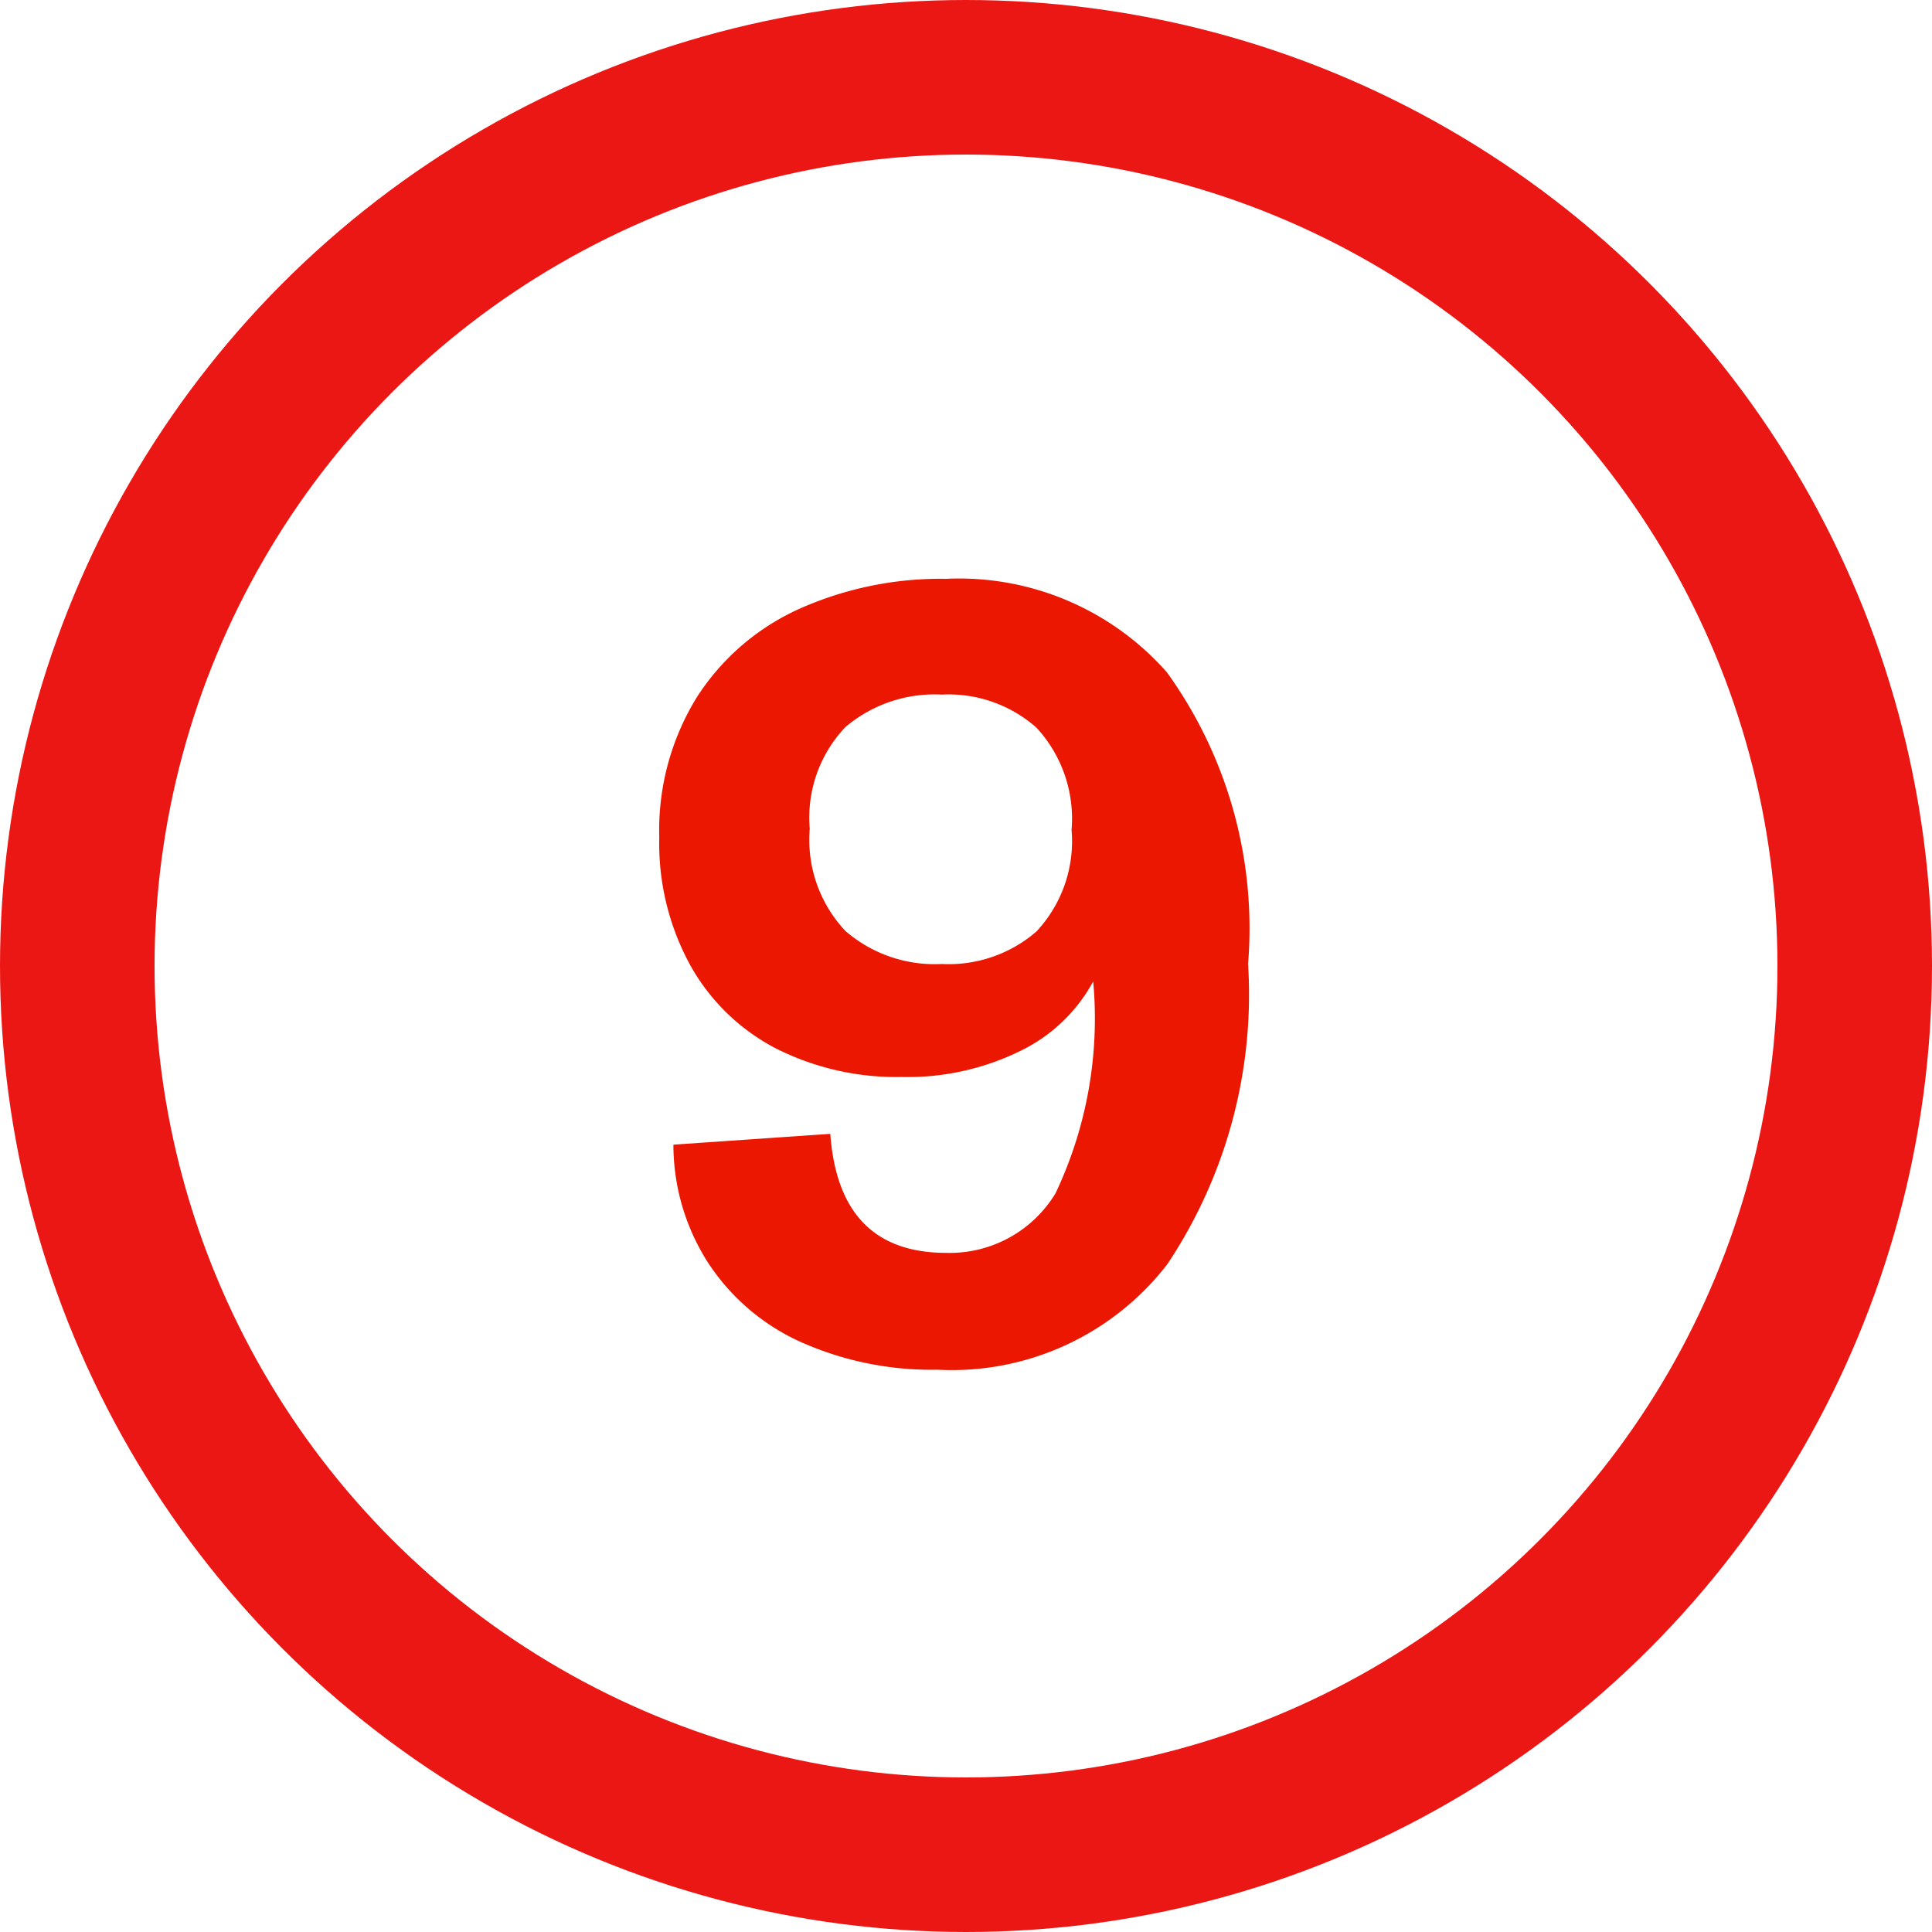
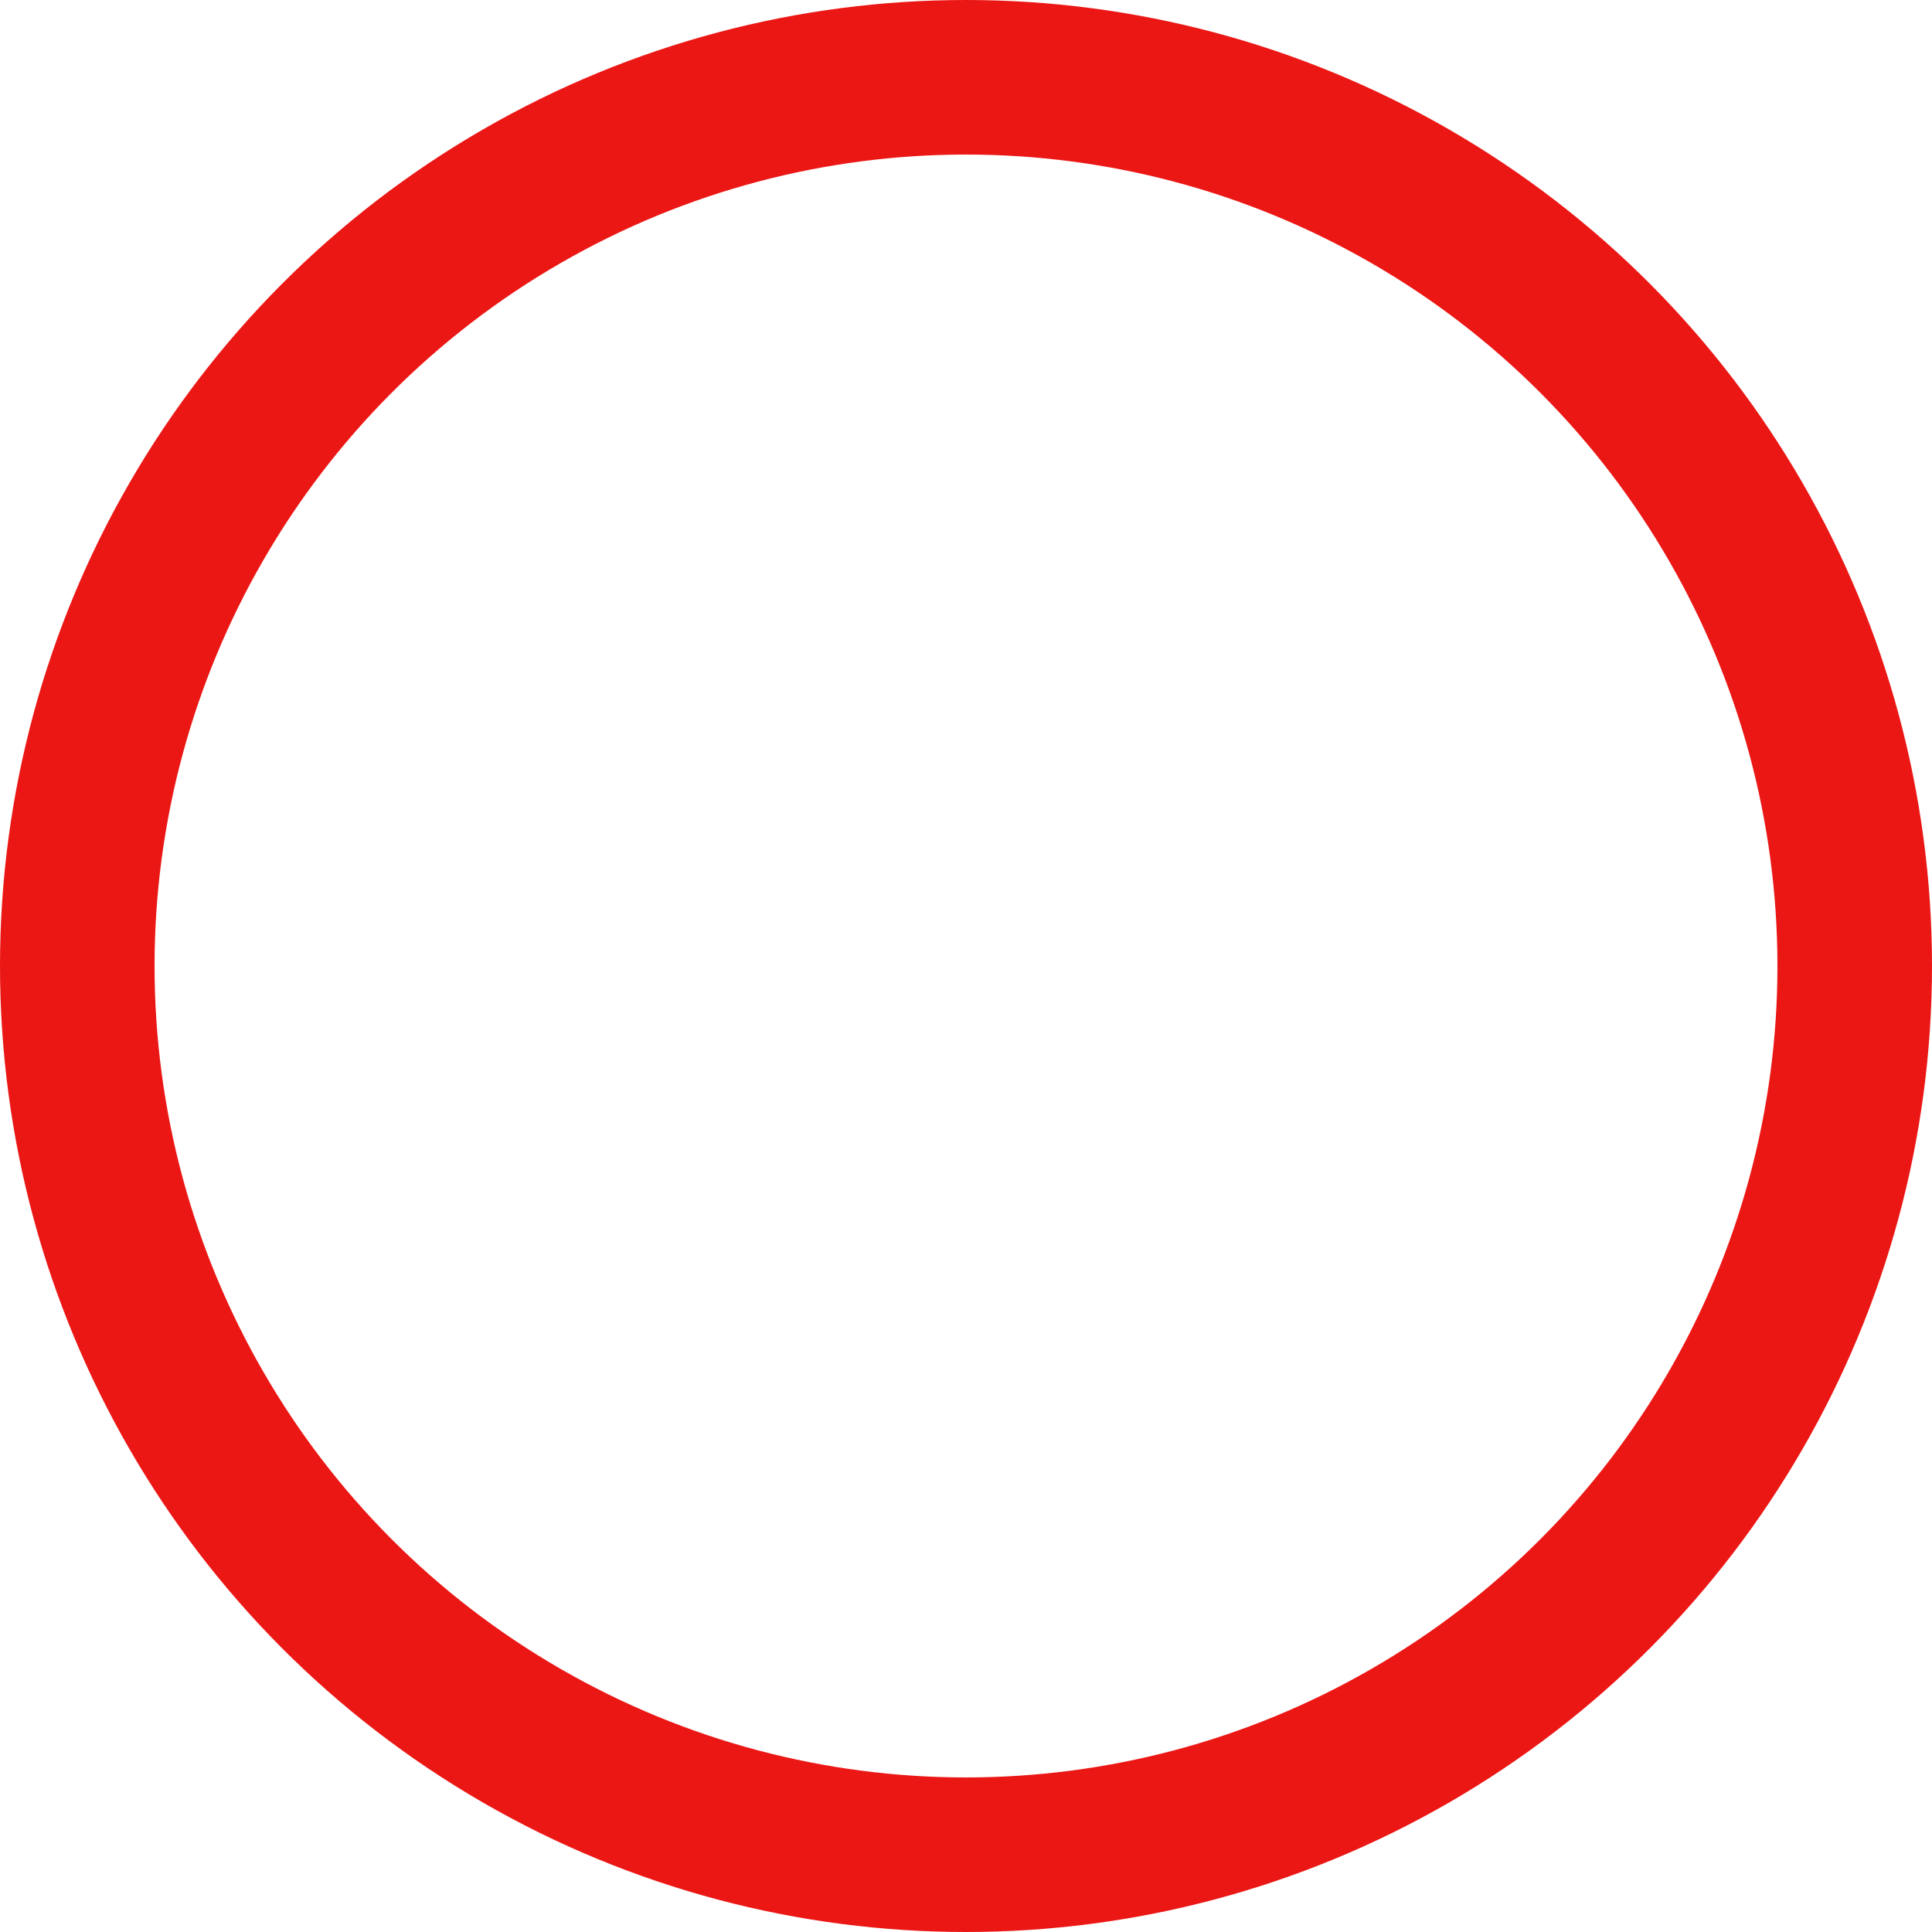
<svg xmlns="http://www.w3.org/2000/svg" width="25" height="25" viewBox="0 0 25 25">
  <g id="Group_689" data-name="Group 689" transform="translate(-497 -1796)">
-     <path id="Path_516" data-name="Path 516" d="M4.242-10.01A3.585,3.585,0,0,1,7.1-8.8a5.665,5.665,0,0,1,1.05,3.773A6.29,6.29,0,0,1,7.105-1.141,3.522,3.522,0,0,1,4.13.224,4.15,4.15,0,0,1,2.366-.133a2.813,2.813,0,0,1-1.2-1.022A2.828,2.828,0,0,1,.714-2.688l2.03-.14q.112,1.54,1.5,1.54a1.6,1.6,0,0,0,1.414-.77A5.274,5.274,0,0,0,6.146-4.8a2.125,2.125,0,0,1-.945.9,3.3,3.3,0,0,1-1.533.336,3.459,3.459,0,0,1-1.631-.371A2.686,2.686,0,0,1,.931-5.012a3.28,3.28,0,0,1-.4-1.652,3.274,3.274,0,0,1,.49-1.82,3.077,3.077,0,0,1,1.33-1.141A4.485,4.485,0,0,1,4.242-10.01ZM4.186-5.026a1.735,1.735,0,0,0,1.225-.42,1.711,1.711,0,0,0,.455-1.316,1.735,1.735,0,0,0-.455-1.323,1.718,1.718,0,0,0-1.225-.427,1.782,1.782,0,0,0-1.246.42,1.7,1.7,0,0,0-.462,1.316A1.72,1.72,0,0,0,2.94-5.453,1.764,1.764,0,0,0,4.186-5.026Z" transform="translate(505 1813.5)" fill="#eb1700" />
    <g id="Ellipse_69" data-name="Ellipse 69" transform="translate(497 1796)" fill="none" stroke="#eb1715" stroke-width="2">
      <circle cx="12.5" cy="12.5" r="12.5" stroke="none" />
      <circle cx="12.5" cy="12.5" r="11.5" fill="none" />
    </g>
  </g>
</svg>